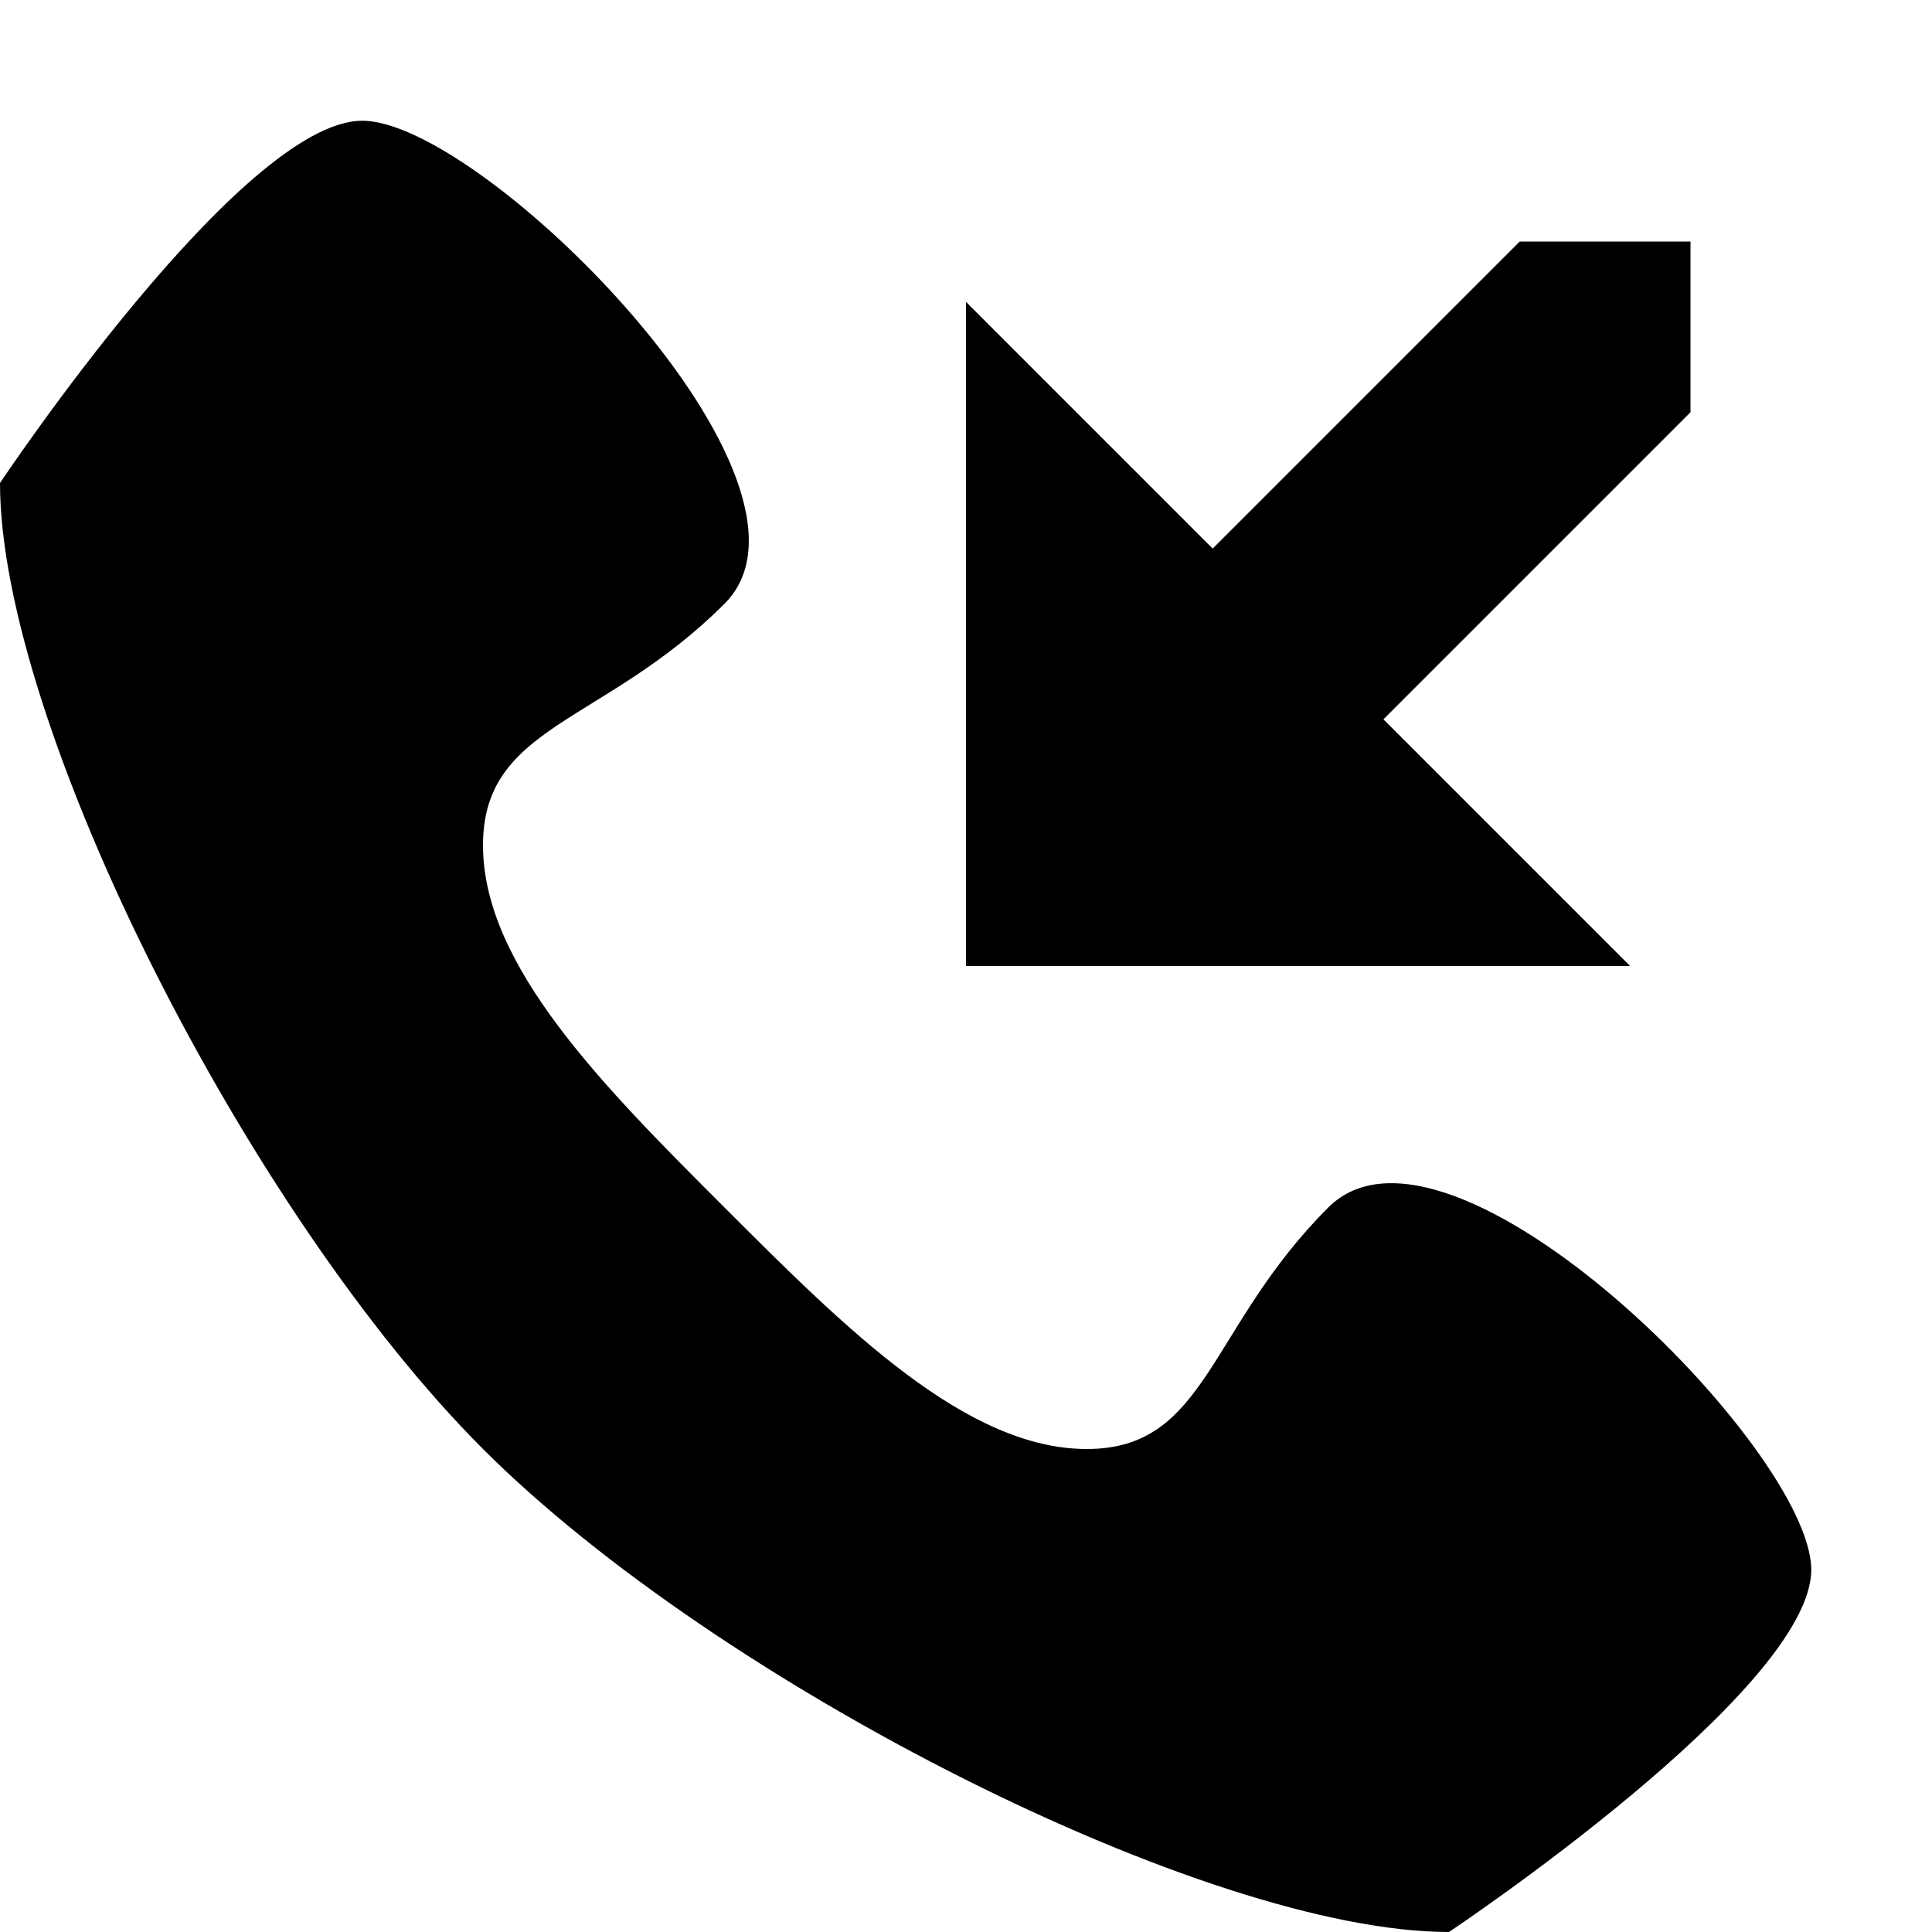
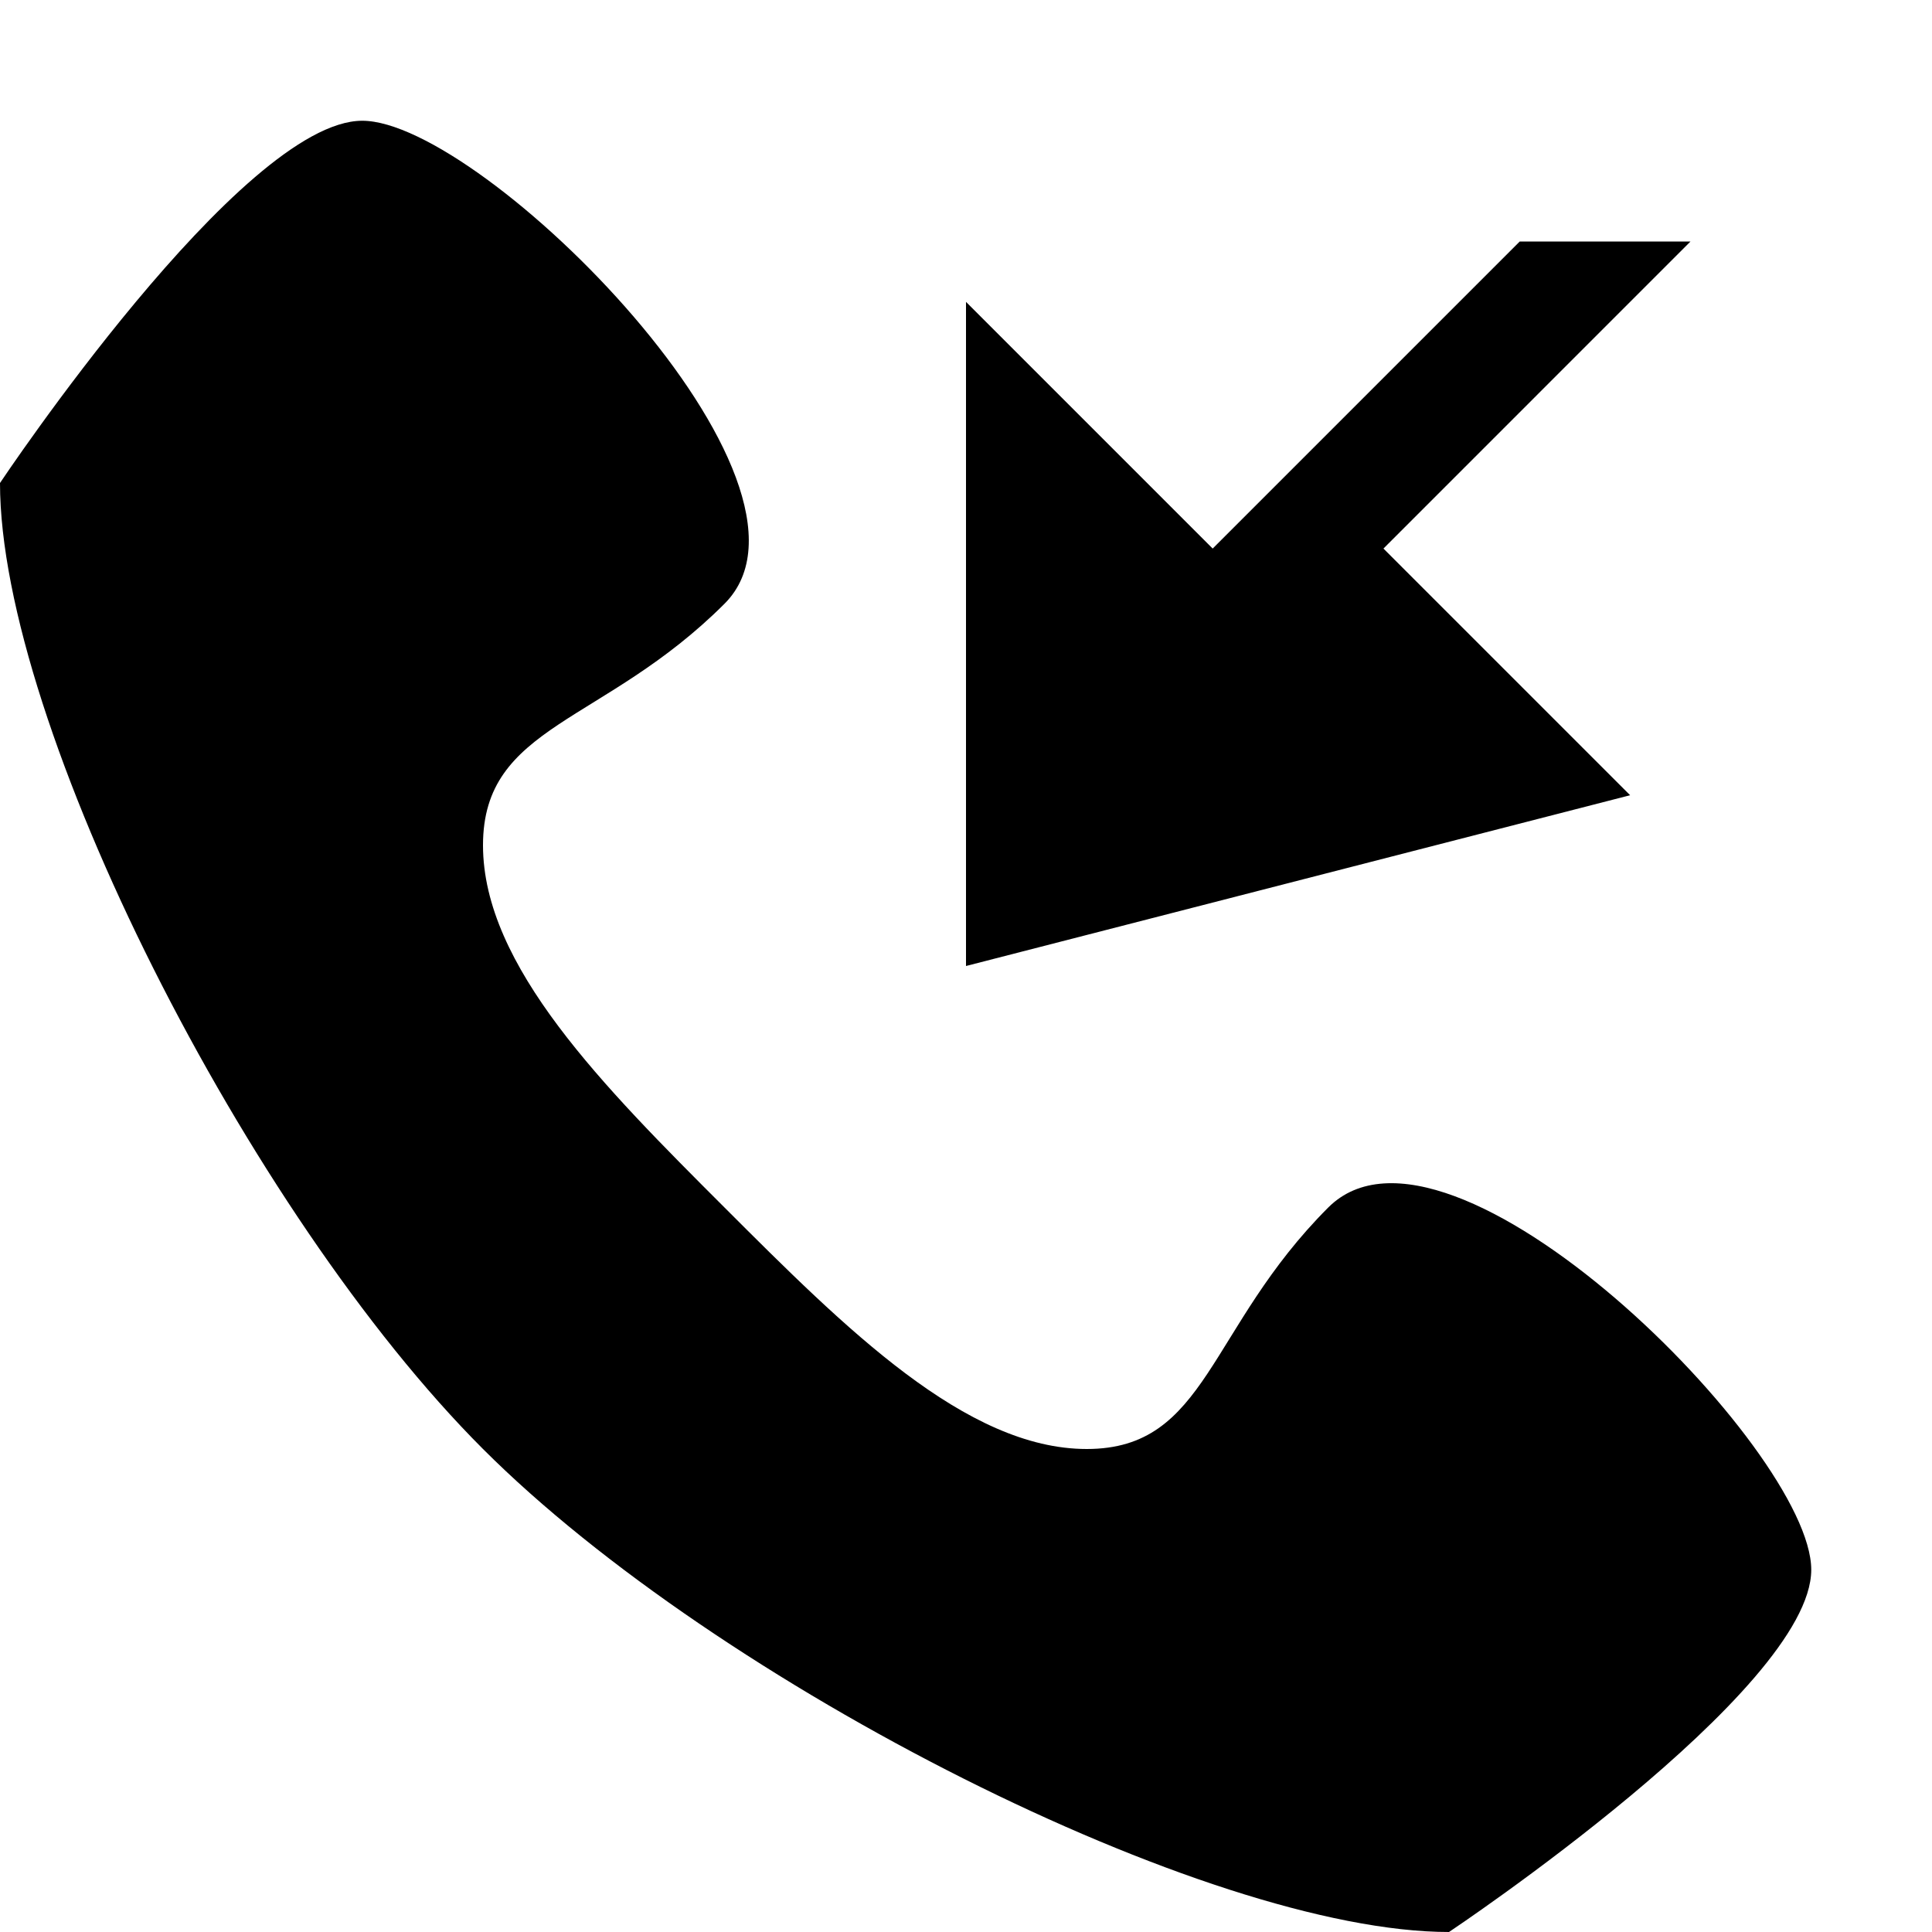
<svg xmlns="http://www.w3.org/2000/svg" viewBox="0 0 512 512">
-   <path d="M352 320c32-32 128 64 128 96s-96 96-96 96c-64 0-193.75-65.75-256-128s-128-192-128-256c0 0 64-96 96-96s128 96 96 128-64 32-64 64 32 64 64 96 64 64 96 64 32-32 64-64zm-96-64v-176l65.372 65.372 81.372-81.372h45.256v45.255l-81.372 81.373 65.372 65.372z" />
+   <path d="M352 320c32-32 128 64 128 96s-96 96-96 96c-64 0-193.75-65.75-256-128s-128-192-128-256c0 0 64-96 96-96s128 96 96 128-64 32-64 64 32 64 64 96 64 64 96 64 32-32 64-64zm-96-64v-176l65.372 65.372 81.372-81.372h45.256l-81.372 81.373 65.372 65.372z" />
</svg>